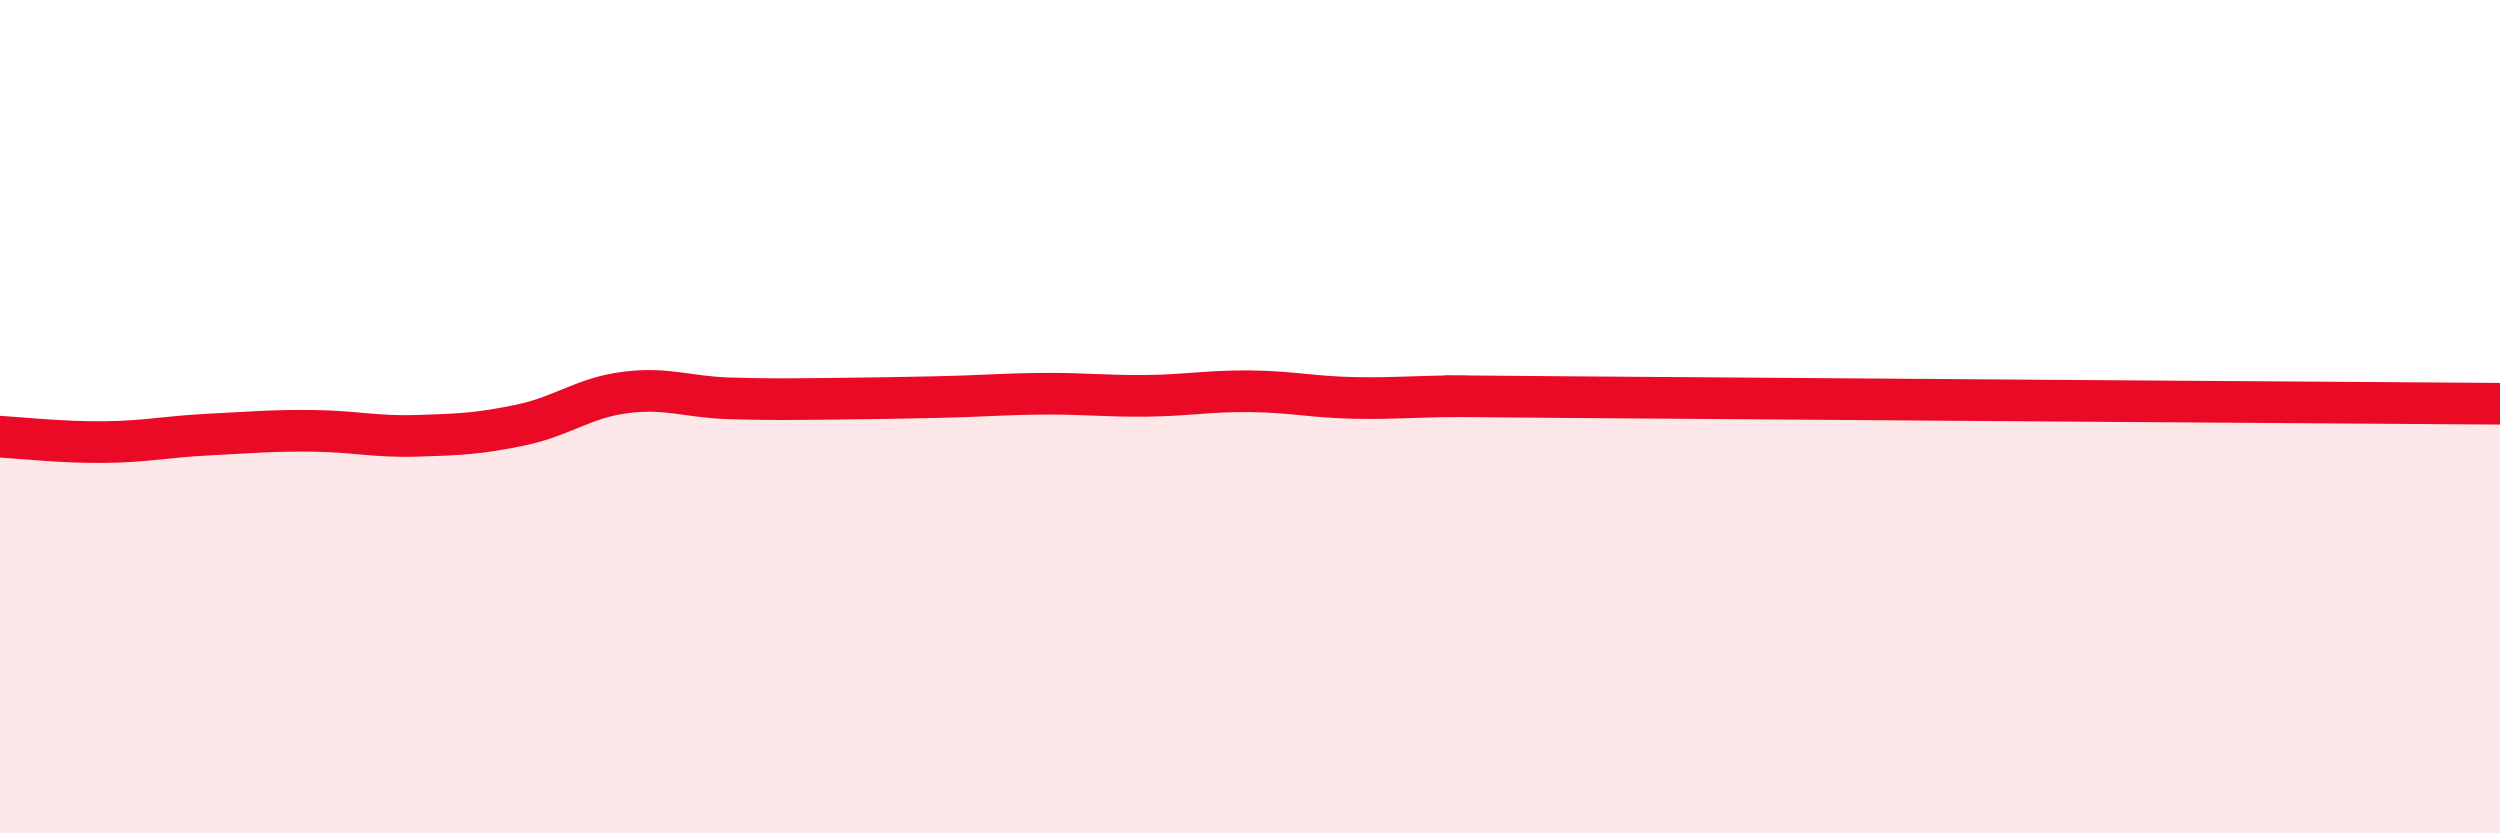
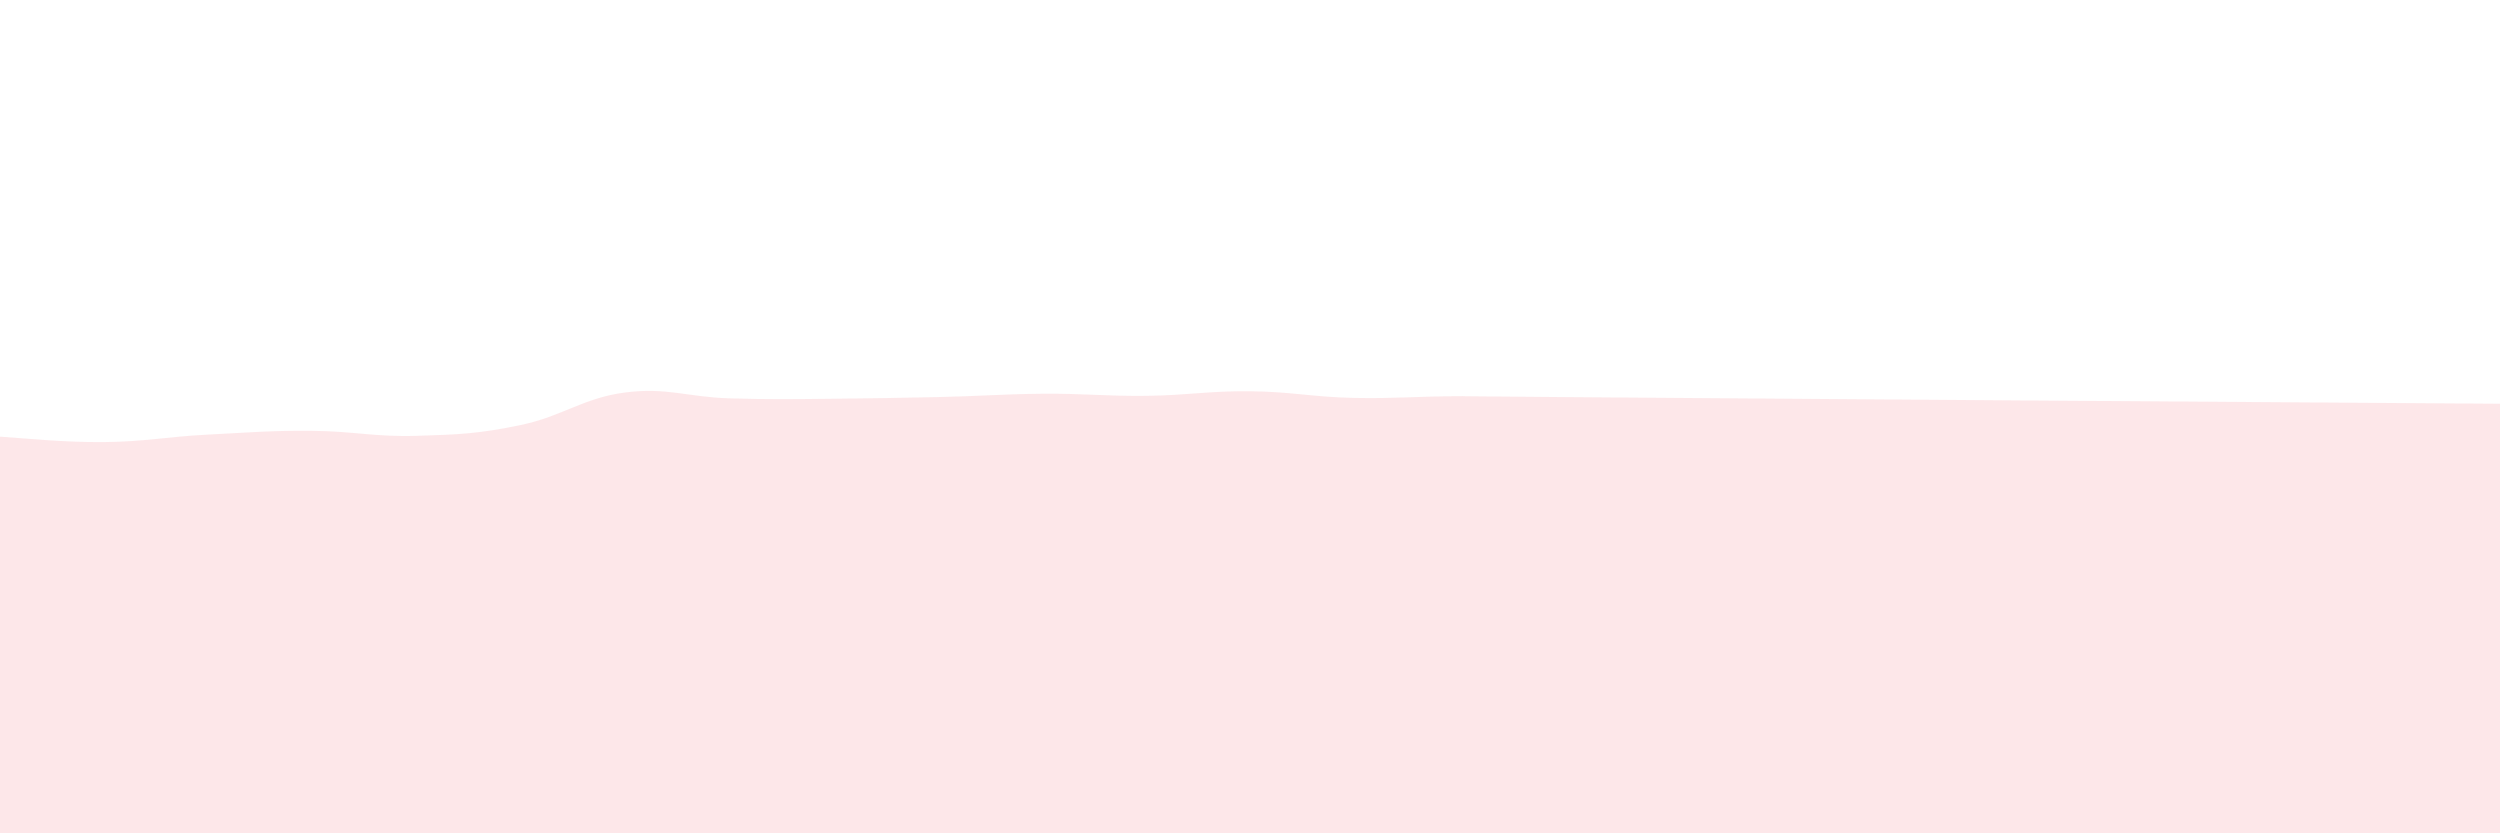
<svg xmlns="http://www.w3.org/2000/svg" width="60" height="20" viewBox="0 0 60 20">
  <path d="M 0,10.48 C 0.5,10.51 1.5,10.62 2.5,10.61 C 3.5,10.6 4,10.48 5,10.43 C 6,10.38 6.5,10.33 7.5,10.34 C 8.5,10.35 9,10.49 10,10.46 C 11,10.43 11.5,10.41 12.5,10.2 C 13.5,9.99 14,9.55 15,9.42 C 16,9.29 16.5,9.53 17.5,9.56 C 18.5,9.59 19,9.58 20,9.57 C 21,9.56 21.5,9.55 22.5,9.53 C 23.5,9.51 24,9.46 25,9.45 C 26,9.44 26.5,9.51 27.5,9.5 C 28.5,9.49 29,9.38 30,9.39 C 31,9.4 31.5,9.53 32.5,9.55 C 33.5,9.57 34,9.51 35,9.51 C 36,9.51 32.5,9.49 37.5,9.53 C 42.5,9.57 55.5,9.66 60,9.69L60 20L0 20Z" fill="#EB0A25" opacity="0.1" stroke-linecap="round" stroke-linejoin="round" />
-   <path d="M 0,10.48 C 0.5,10.51 1.5,10.62 2.5,10.61 C 3.5,10.6 4,10.48 5,10.43 C 6,10.38 6.5,10.33 7.5,10.34 C 8.5,10.35 9,10.49 10,10.46 C 11,10.43 11.5,10.41 12.5,10.2 C 13.5,9.99 14,9.55 15,9.42 C 16,9.29 16.5,9.53 17.5,9.56 C 18.5,9.59 19,9.58 20,9.57 C 21,9.56 21.5,9.55 22.5,9.53 C 23.5,9.51 24,9.46 25,9.45 C 26,9.44 26.5,9.51 27.5,9.5 C 28.5,9.49 29,9.38 30,9.39 C 31,9.4 31.5,9.53 32.5,9.55 C 33.5,9.57 34,9.51 35,9.51 C 36,9.51 32.5,9.49 37.5,9.53 C 42.5,9.57 55.5,9.66 60,9.69" stroke="#EB0A25" stroke-width="1" fill="none" stroke-linecap="round" stroke-linejoin="round" />
</svg>